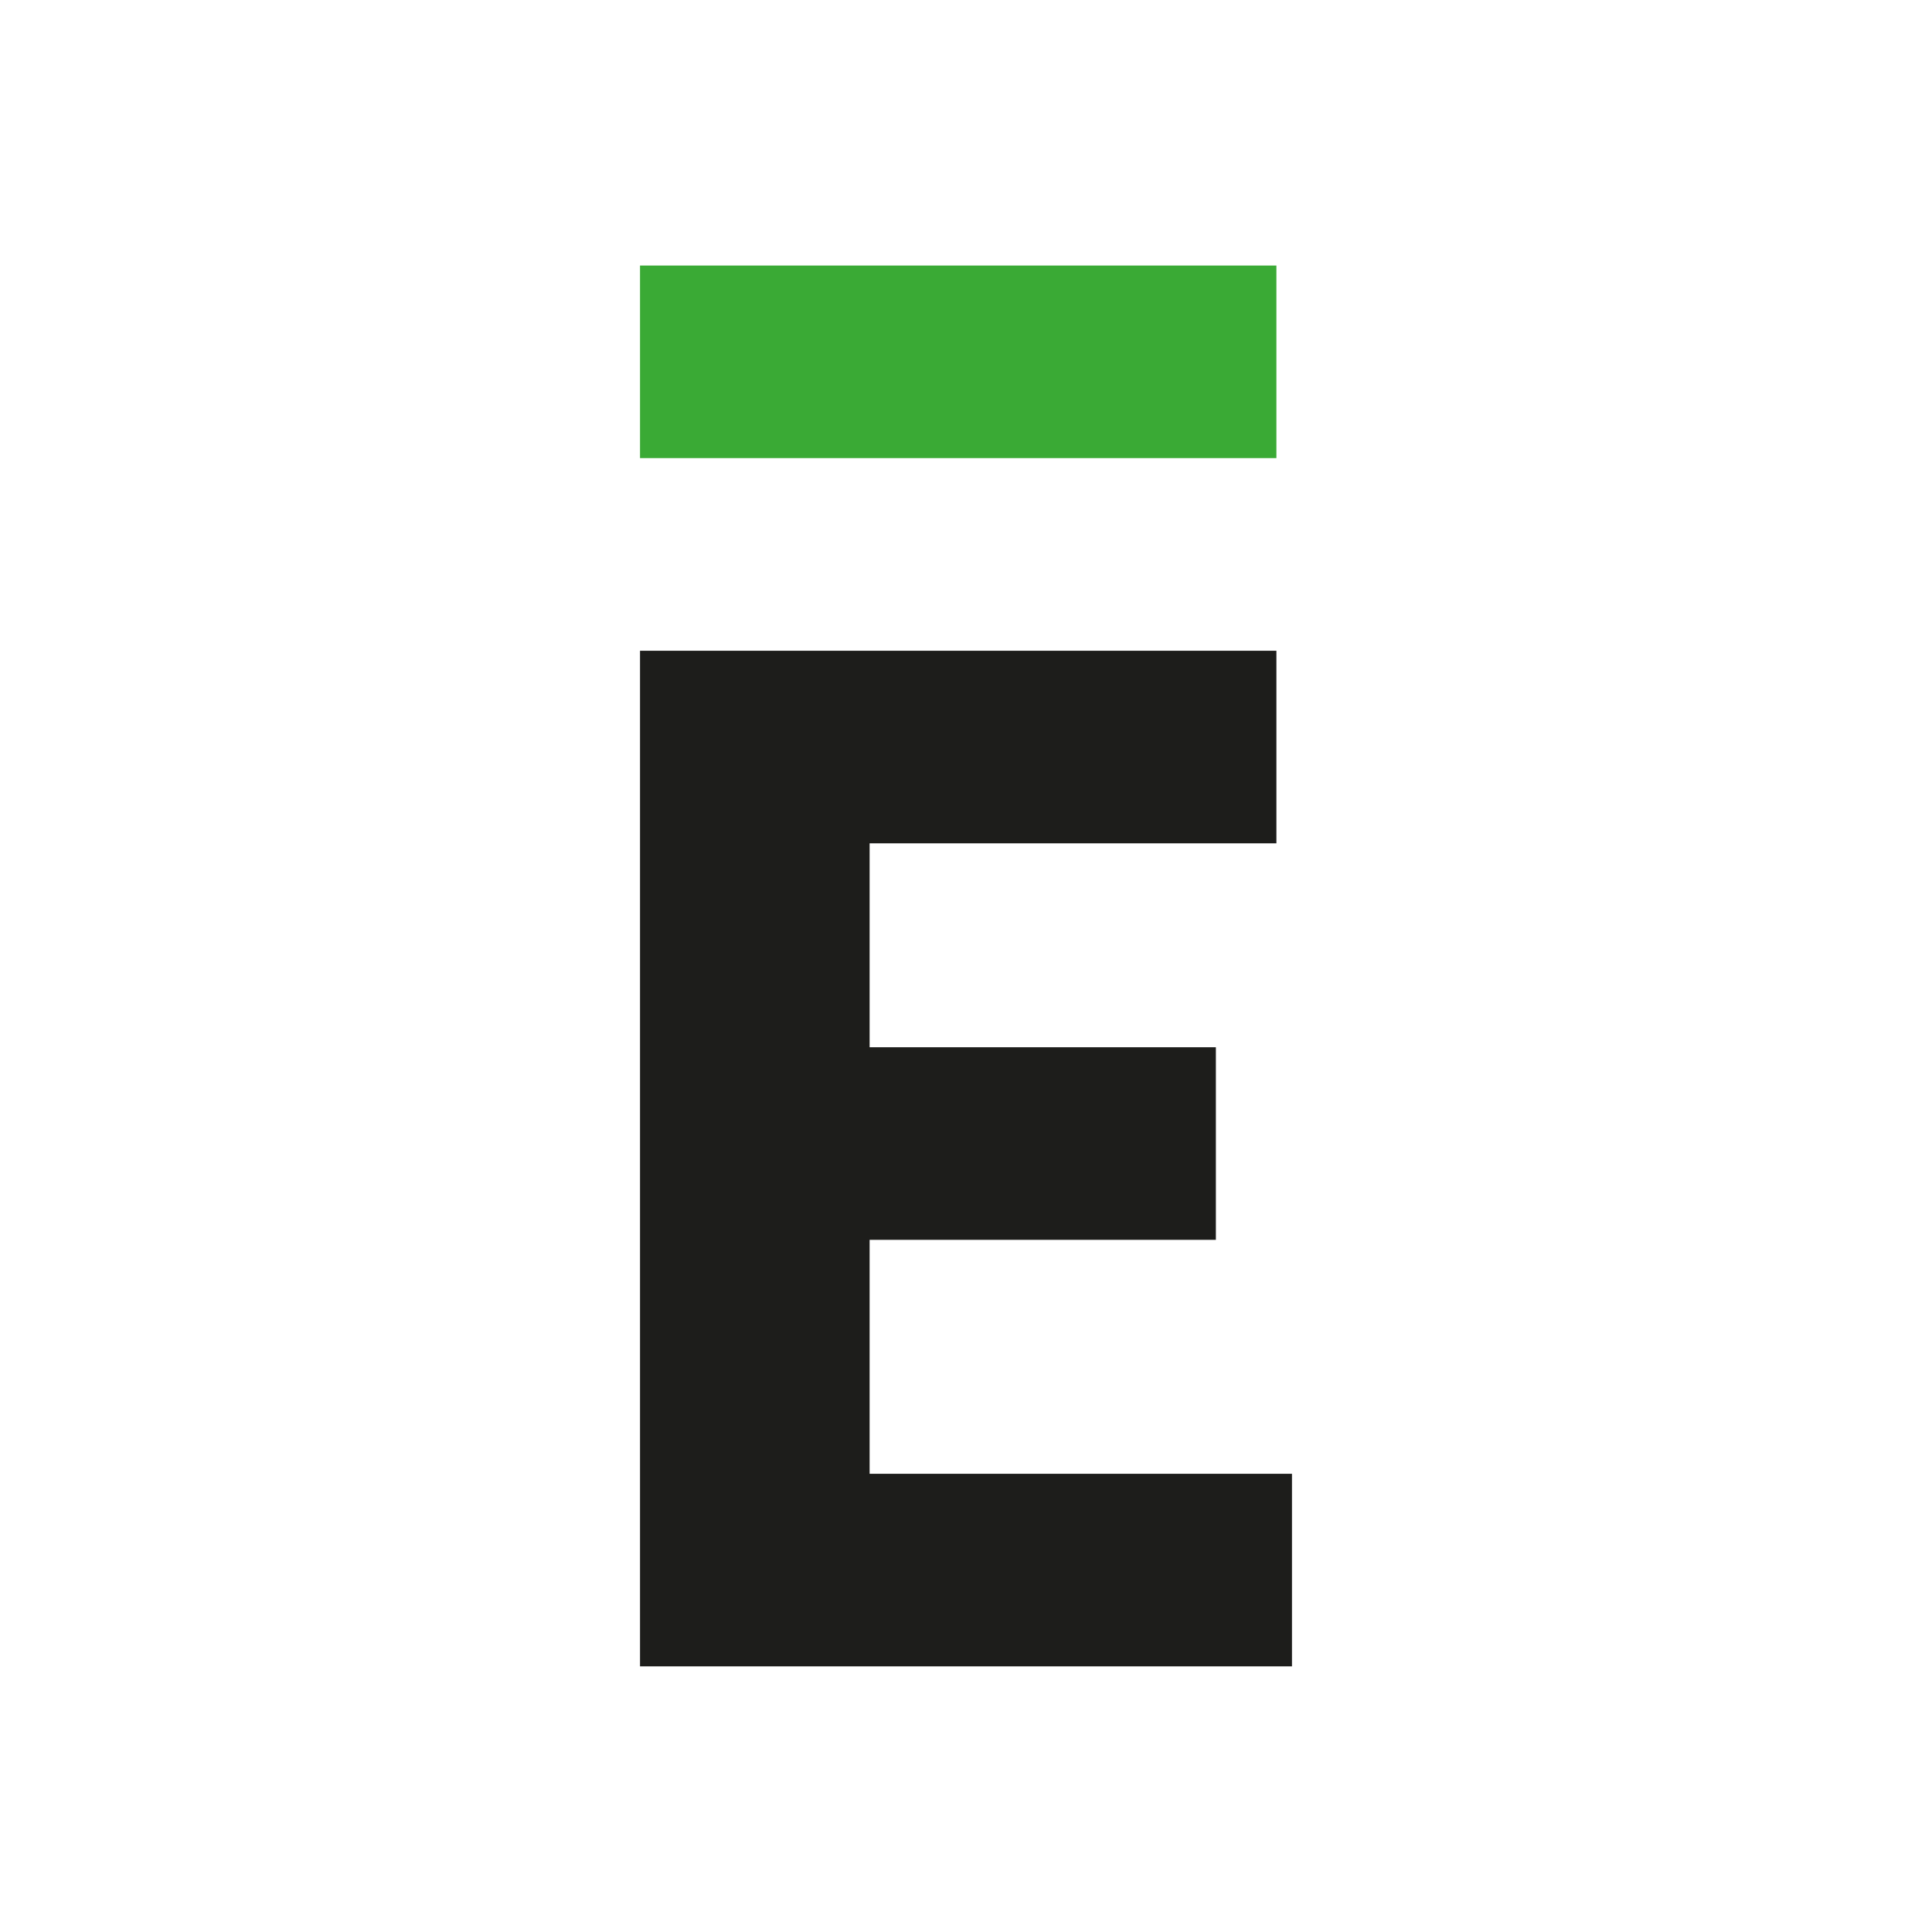
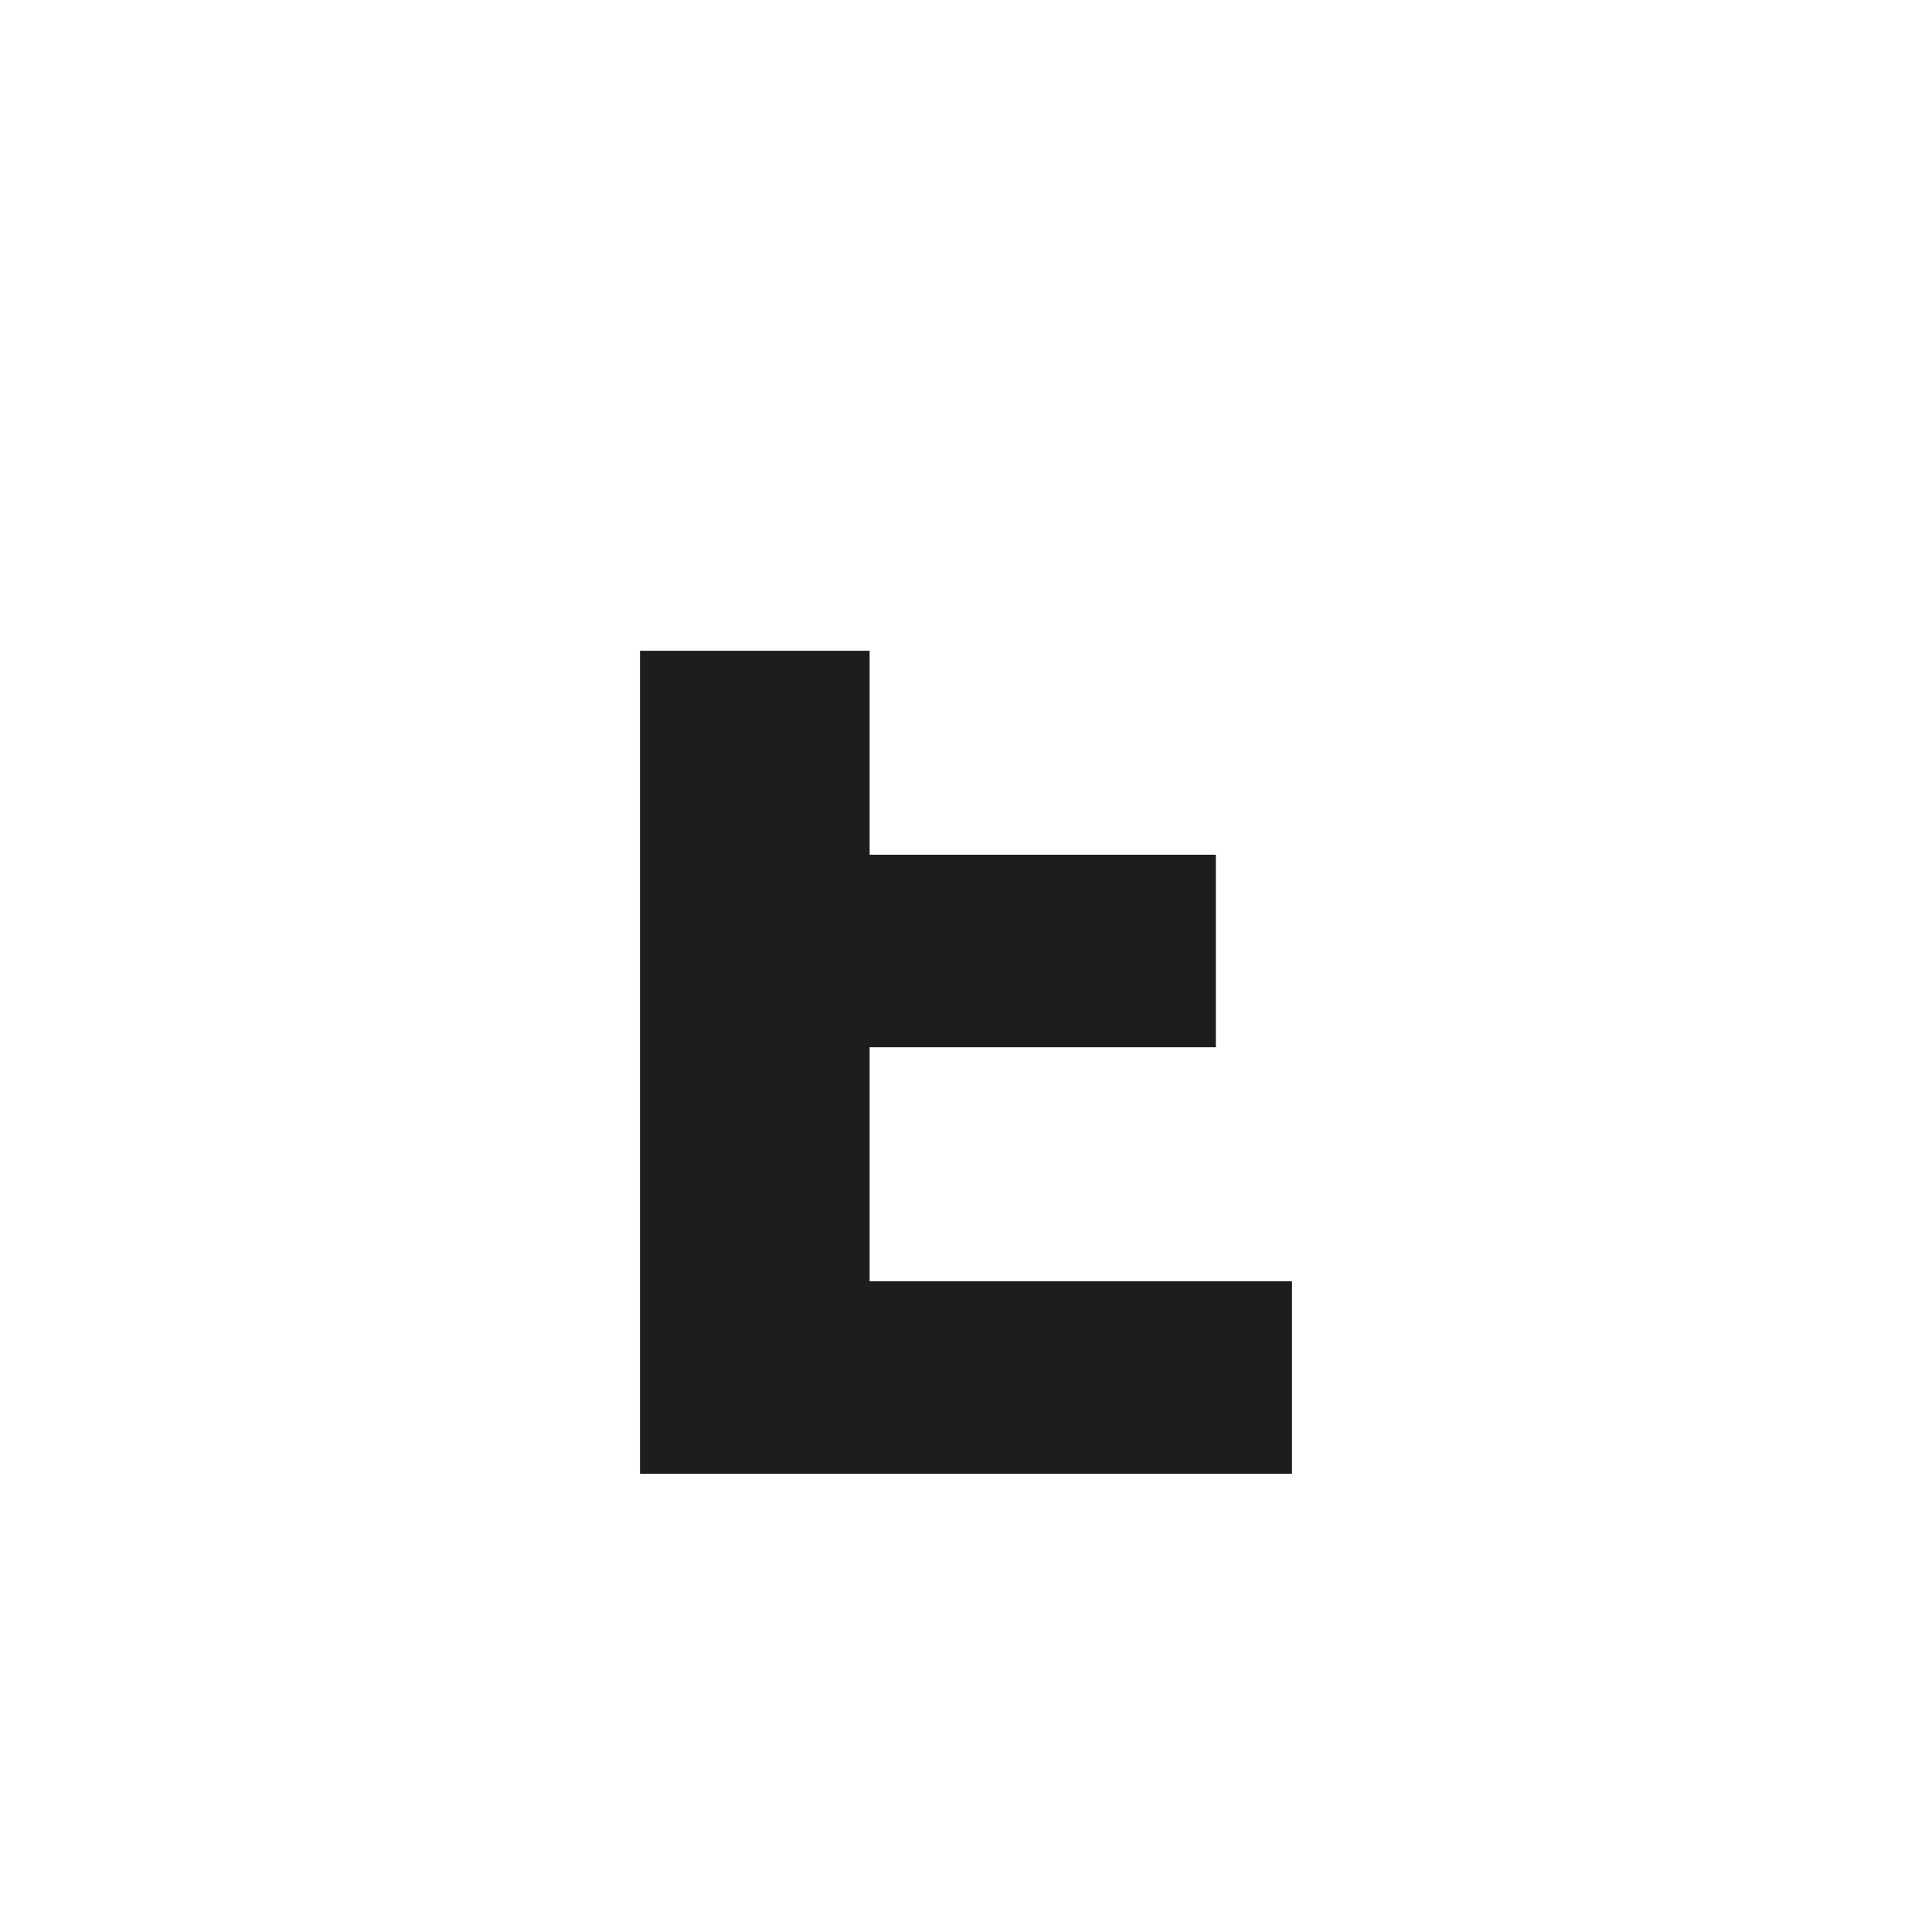
<svg xmlns="http://www.w3.org/2000/svg" id="_Слой_2" data-name="Слой 2" viewBox="0 0 180 180">
  <defs>
    <style> .cls-1 { fill: #fff; } .cls-2 { fill: #3aaa35; } .cls-3 { fill: #1d1d1b; } </style>
  </defs>
  <g id="Layer_1" data-name="Layer 1">
    <g>
-       <rect class="cls-1" width="180" height="180" />
      <g>
-         <path class="cls-3" d="M59.63,60.63h59.29v17.94h-37.9v19h32.26v17.94h-32.26v21.8h39.35v17.94H59.63V60.63Z" />
-         <rect class="cls-2" x="59.63" y="24.74" width="59.29" height="17.94" />
+         <path class="cls-3" d="M59.63,60.63h59.29h-37.9v19h32.26v17.94h-32.26v21.8h39.35v17.94H59.63V60.63Z" />
      </g>
    </g>
  </g>
</svg>